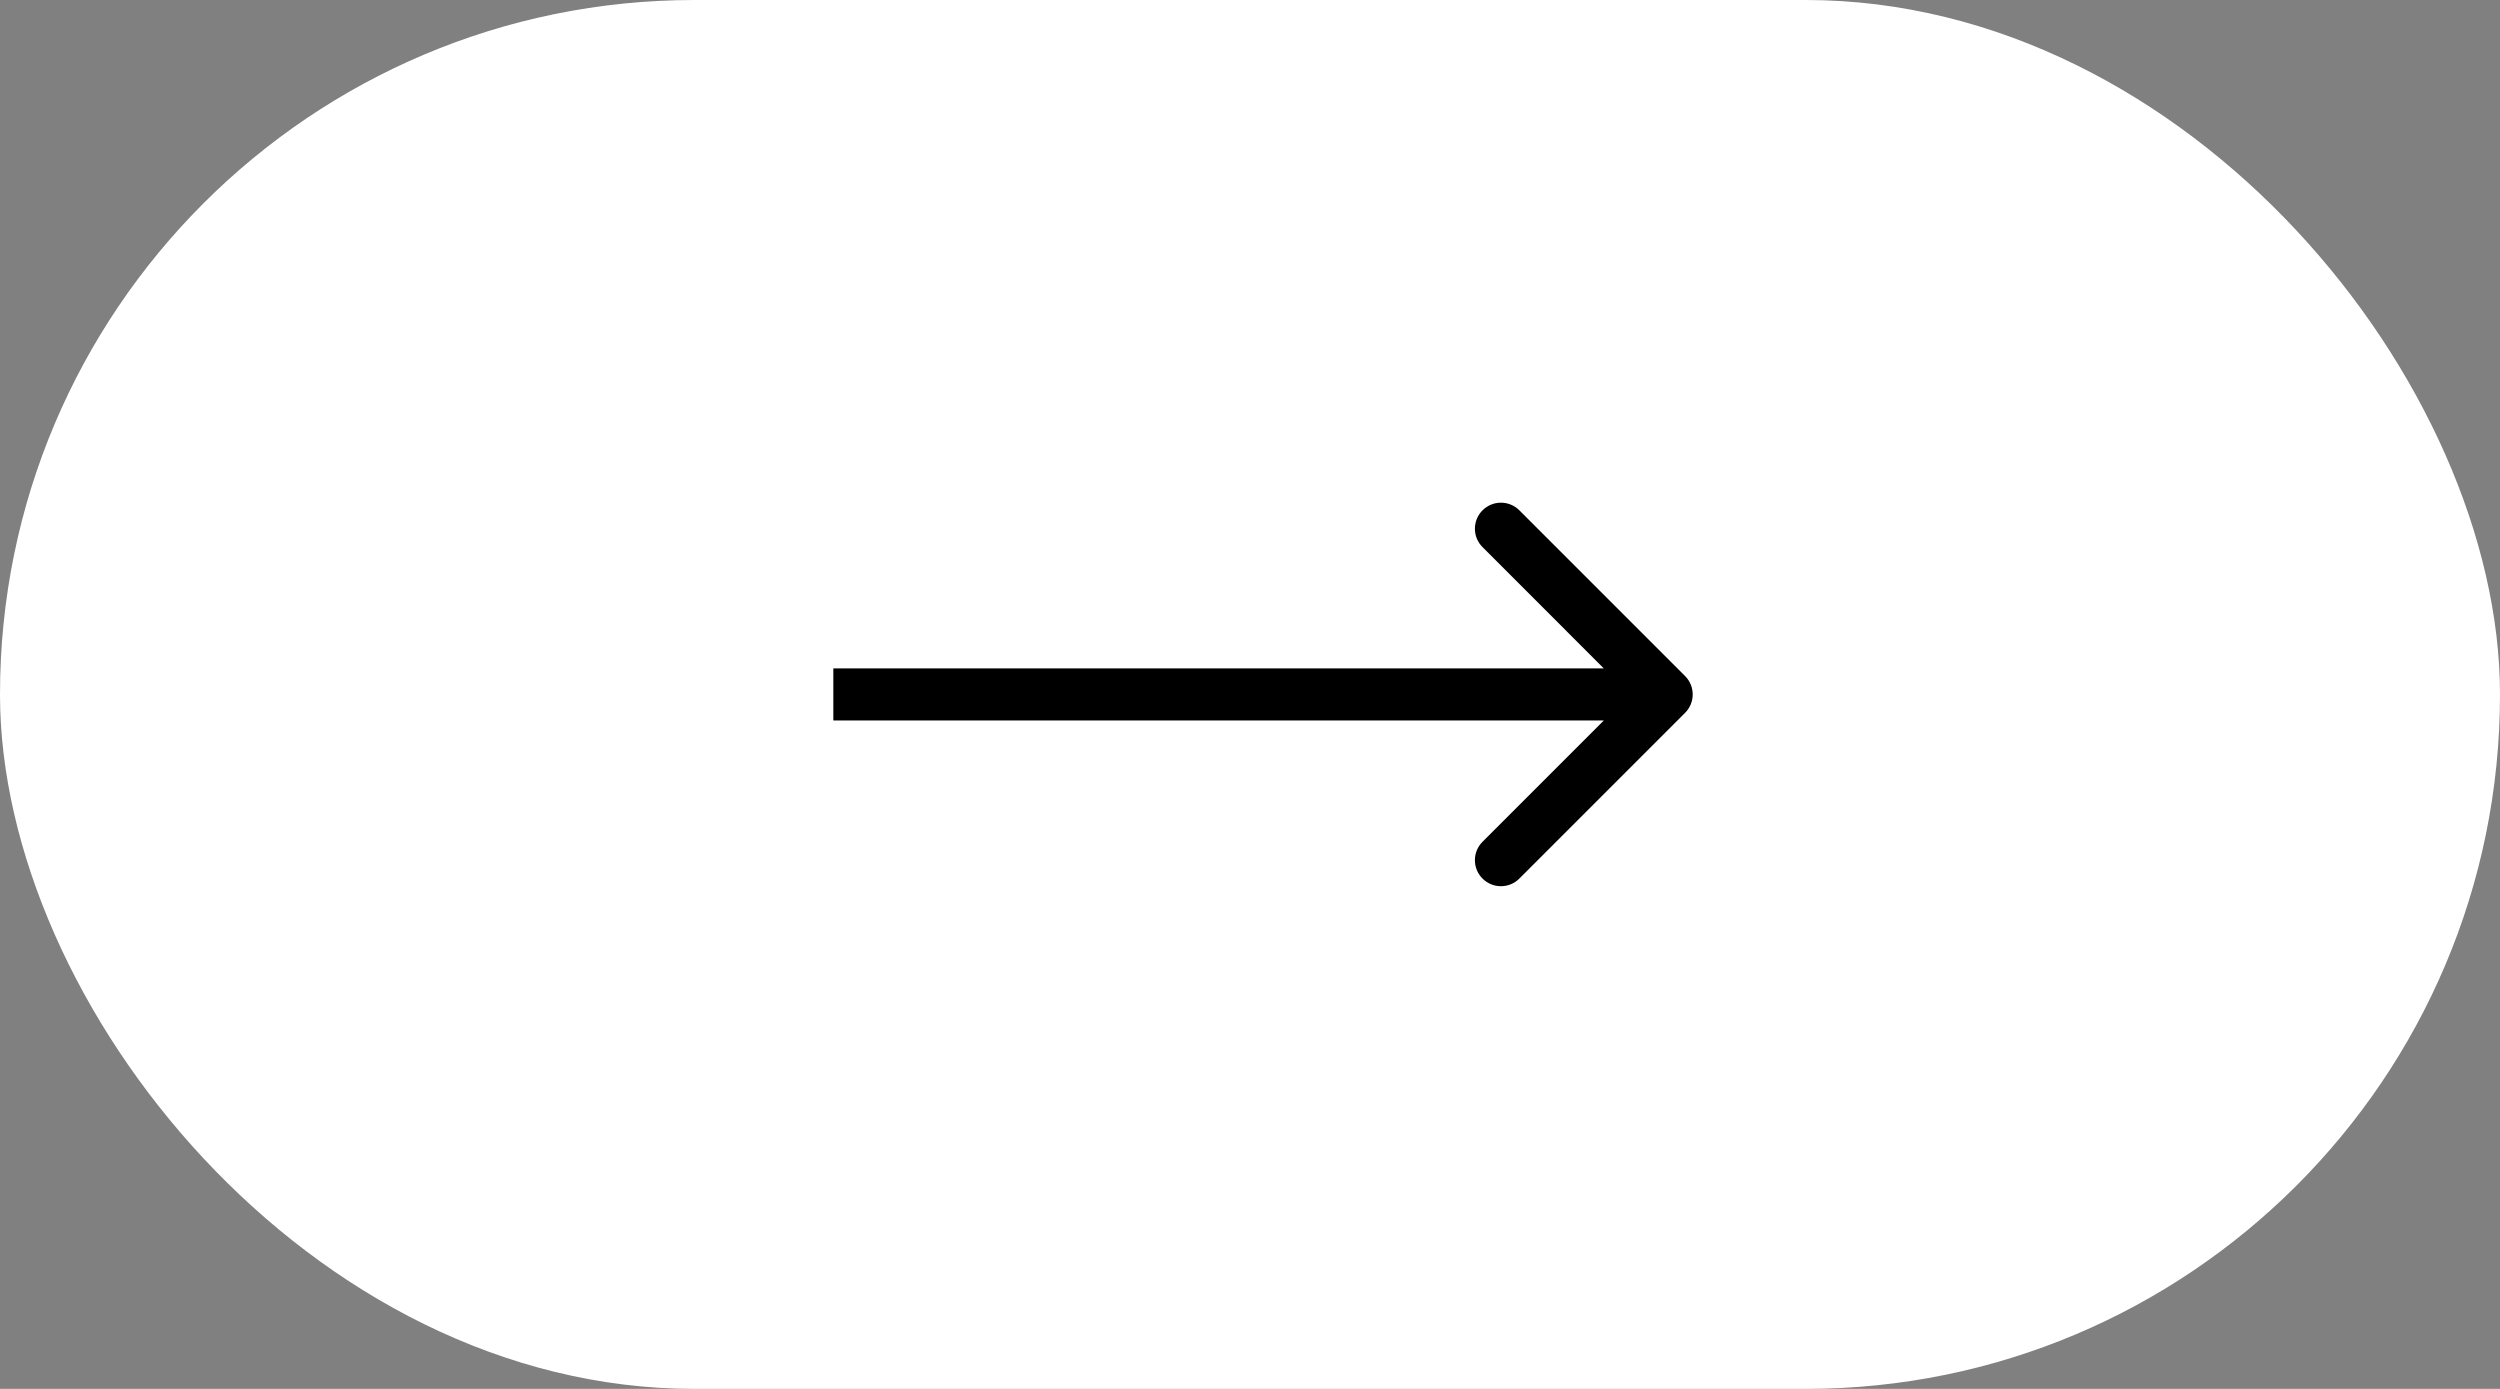
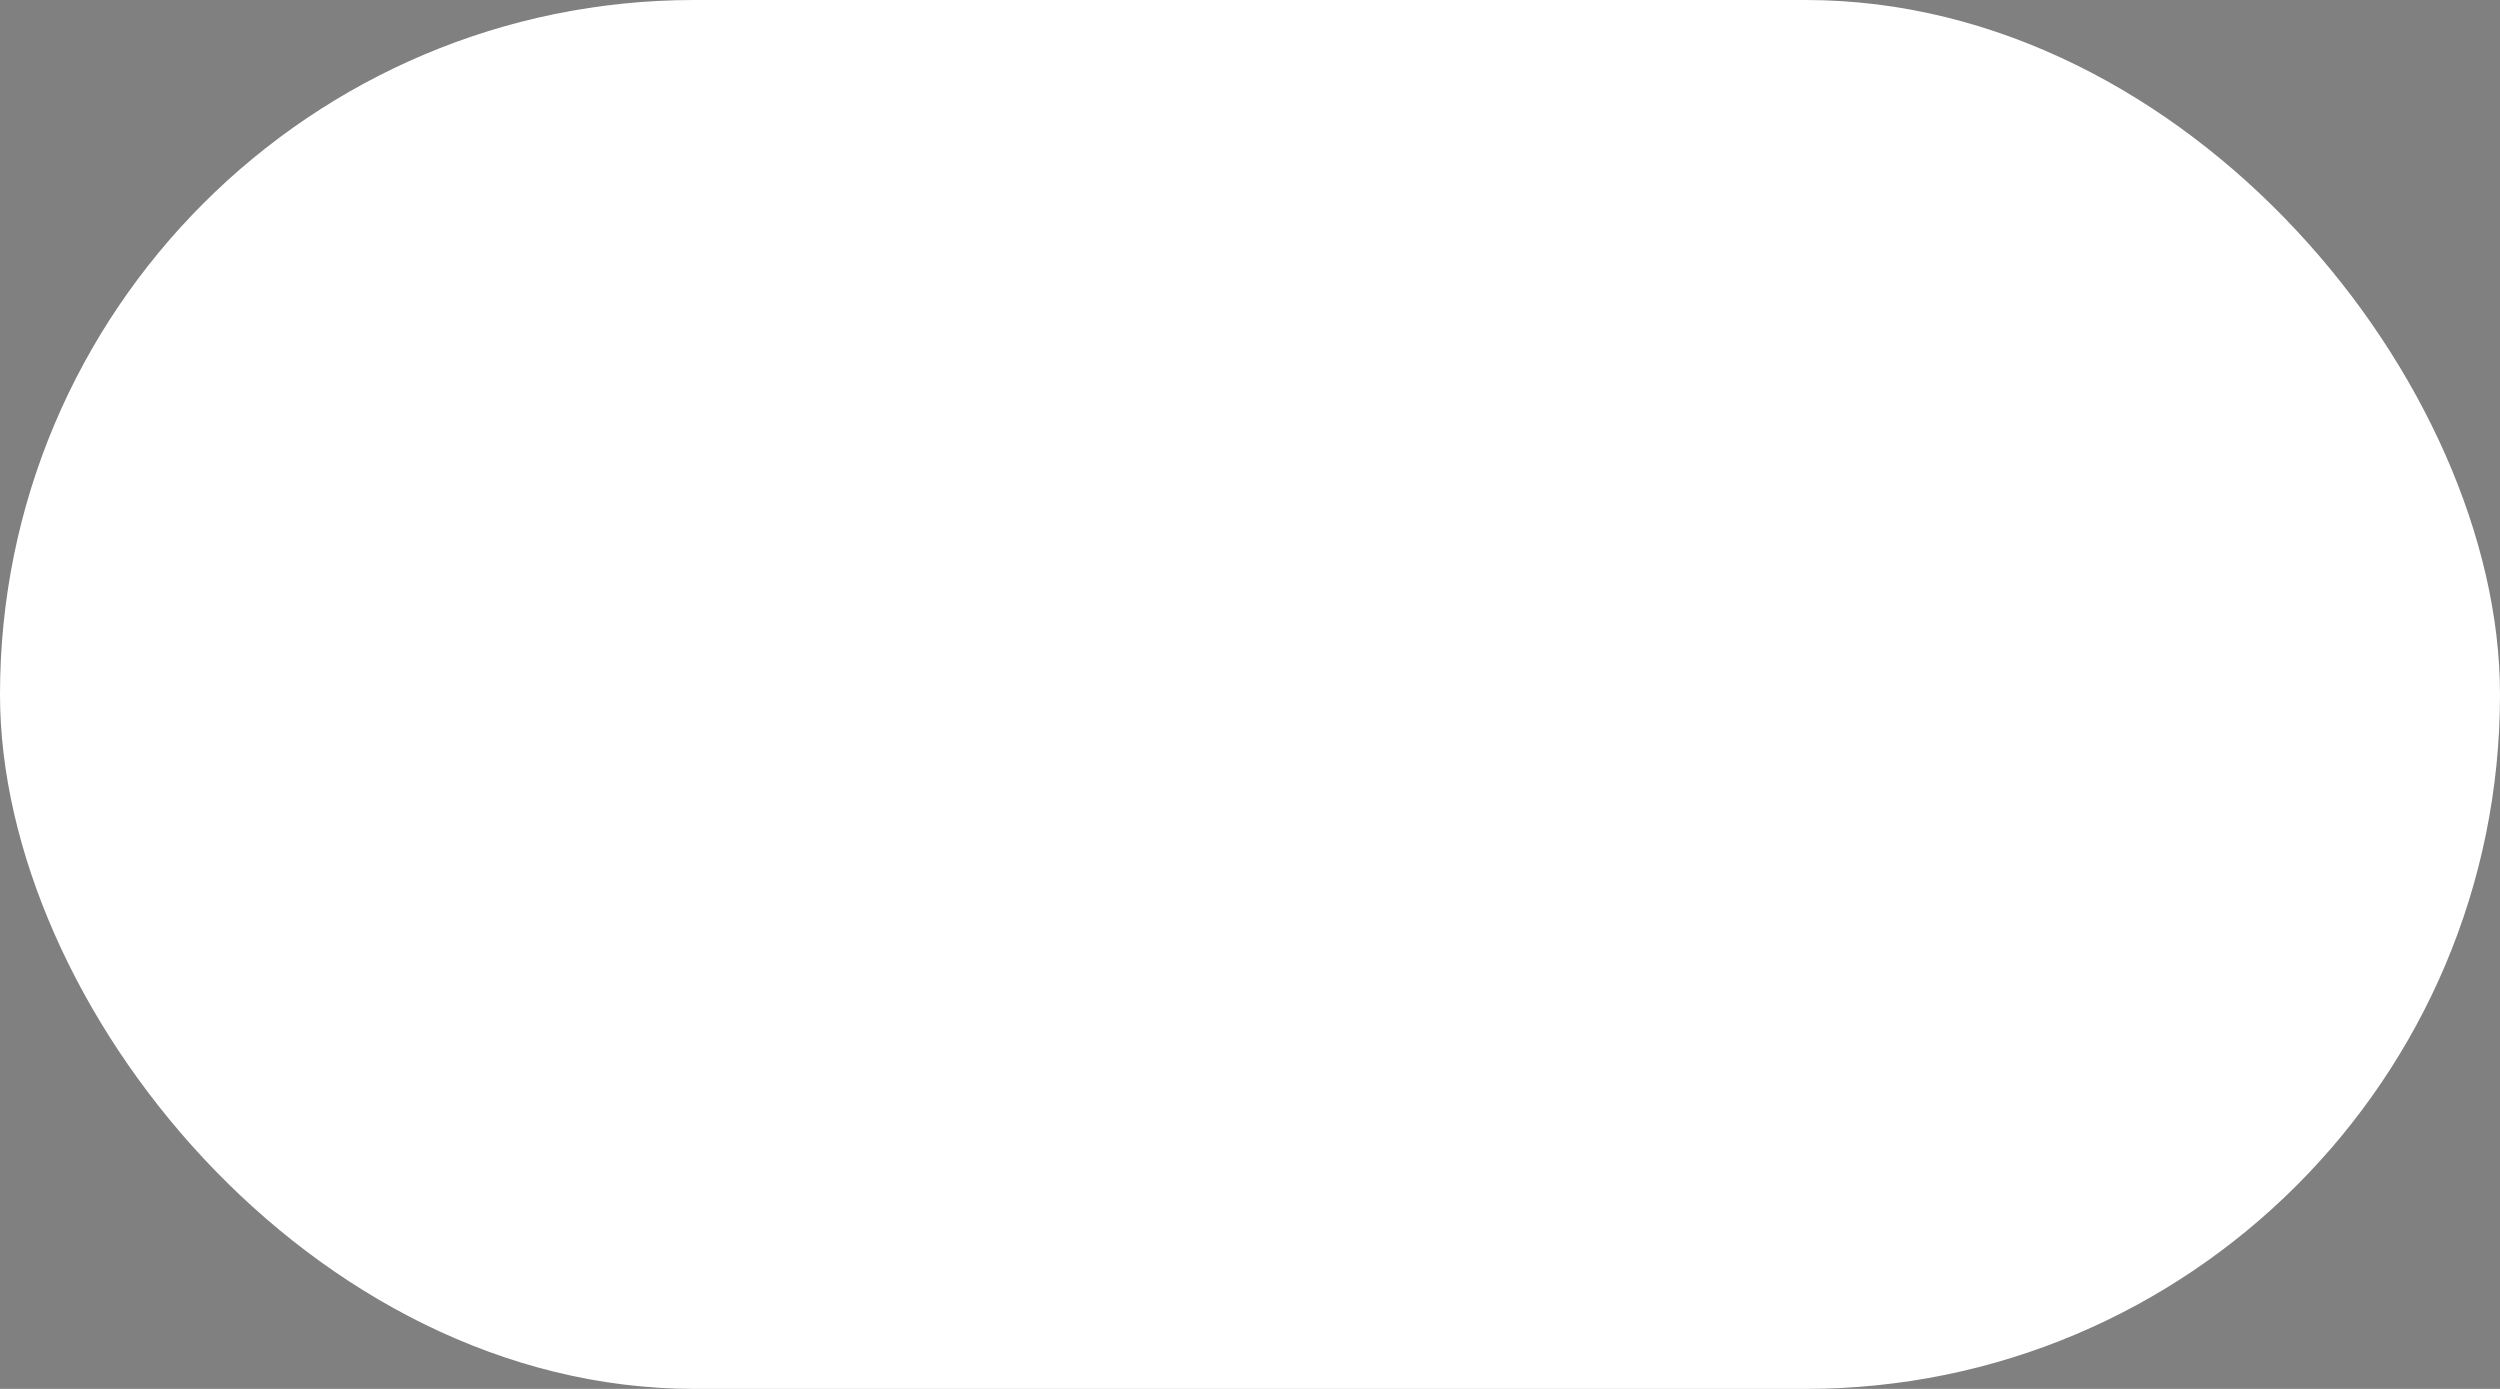
<svg xmlns="http://www.w3.org/2000/svg" width="72" height="40" viewBox="0 0 72 40" fill="none">
  <rect x="0" y="0" width="72" height="40" fill="#808080" stroke="none" />
  <rect x="72" y="40" width="72" height="40" rx="20" transform="rotate(-180 72 40)" fill="white" />
-   <path d="M48.53 20.53C48.823 20.237 48.823 19.763 48.53 19.47L43.757 14.697C43.465 14.404 42.99 14.404 42.697 14.697C42.404 14.99 42.404 15.464 42.697 15.757L46.939 20L42.697 24.243C42.404 24.535 42.404 25.01 42.697 25.303C42.99 25.596 43.465 25.596 43.757 25.303L48.53 20.53ZM24 20.75L48 20.75L48 19.25L24 19.25L24 20.75Z" fill="black" />
</svg>